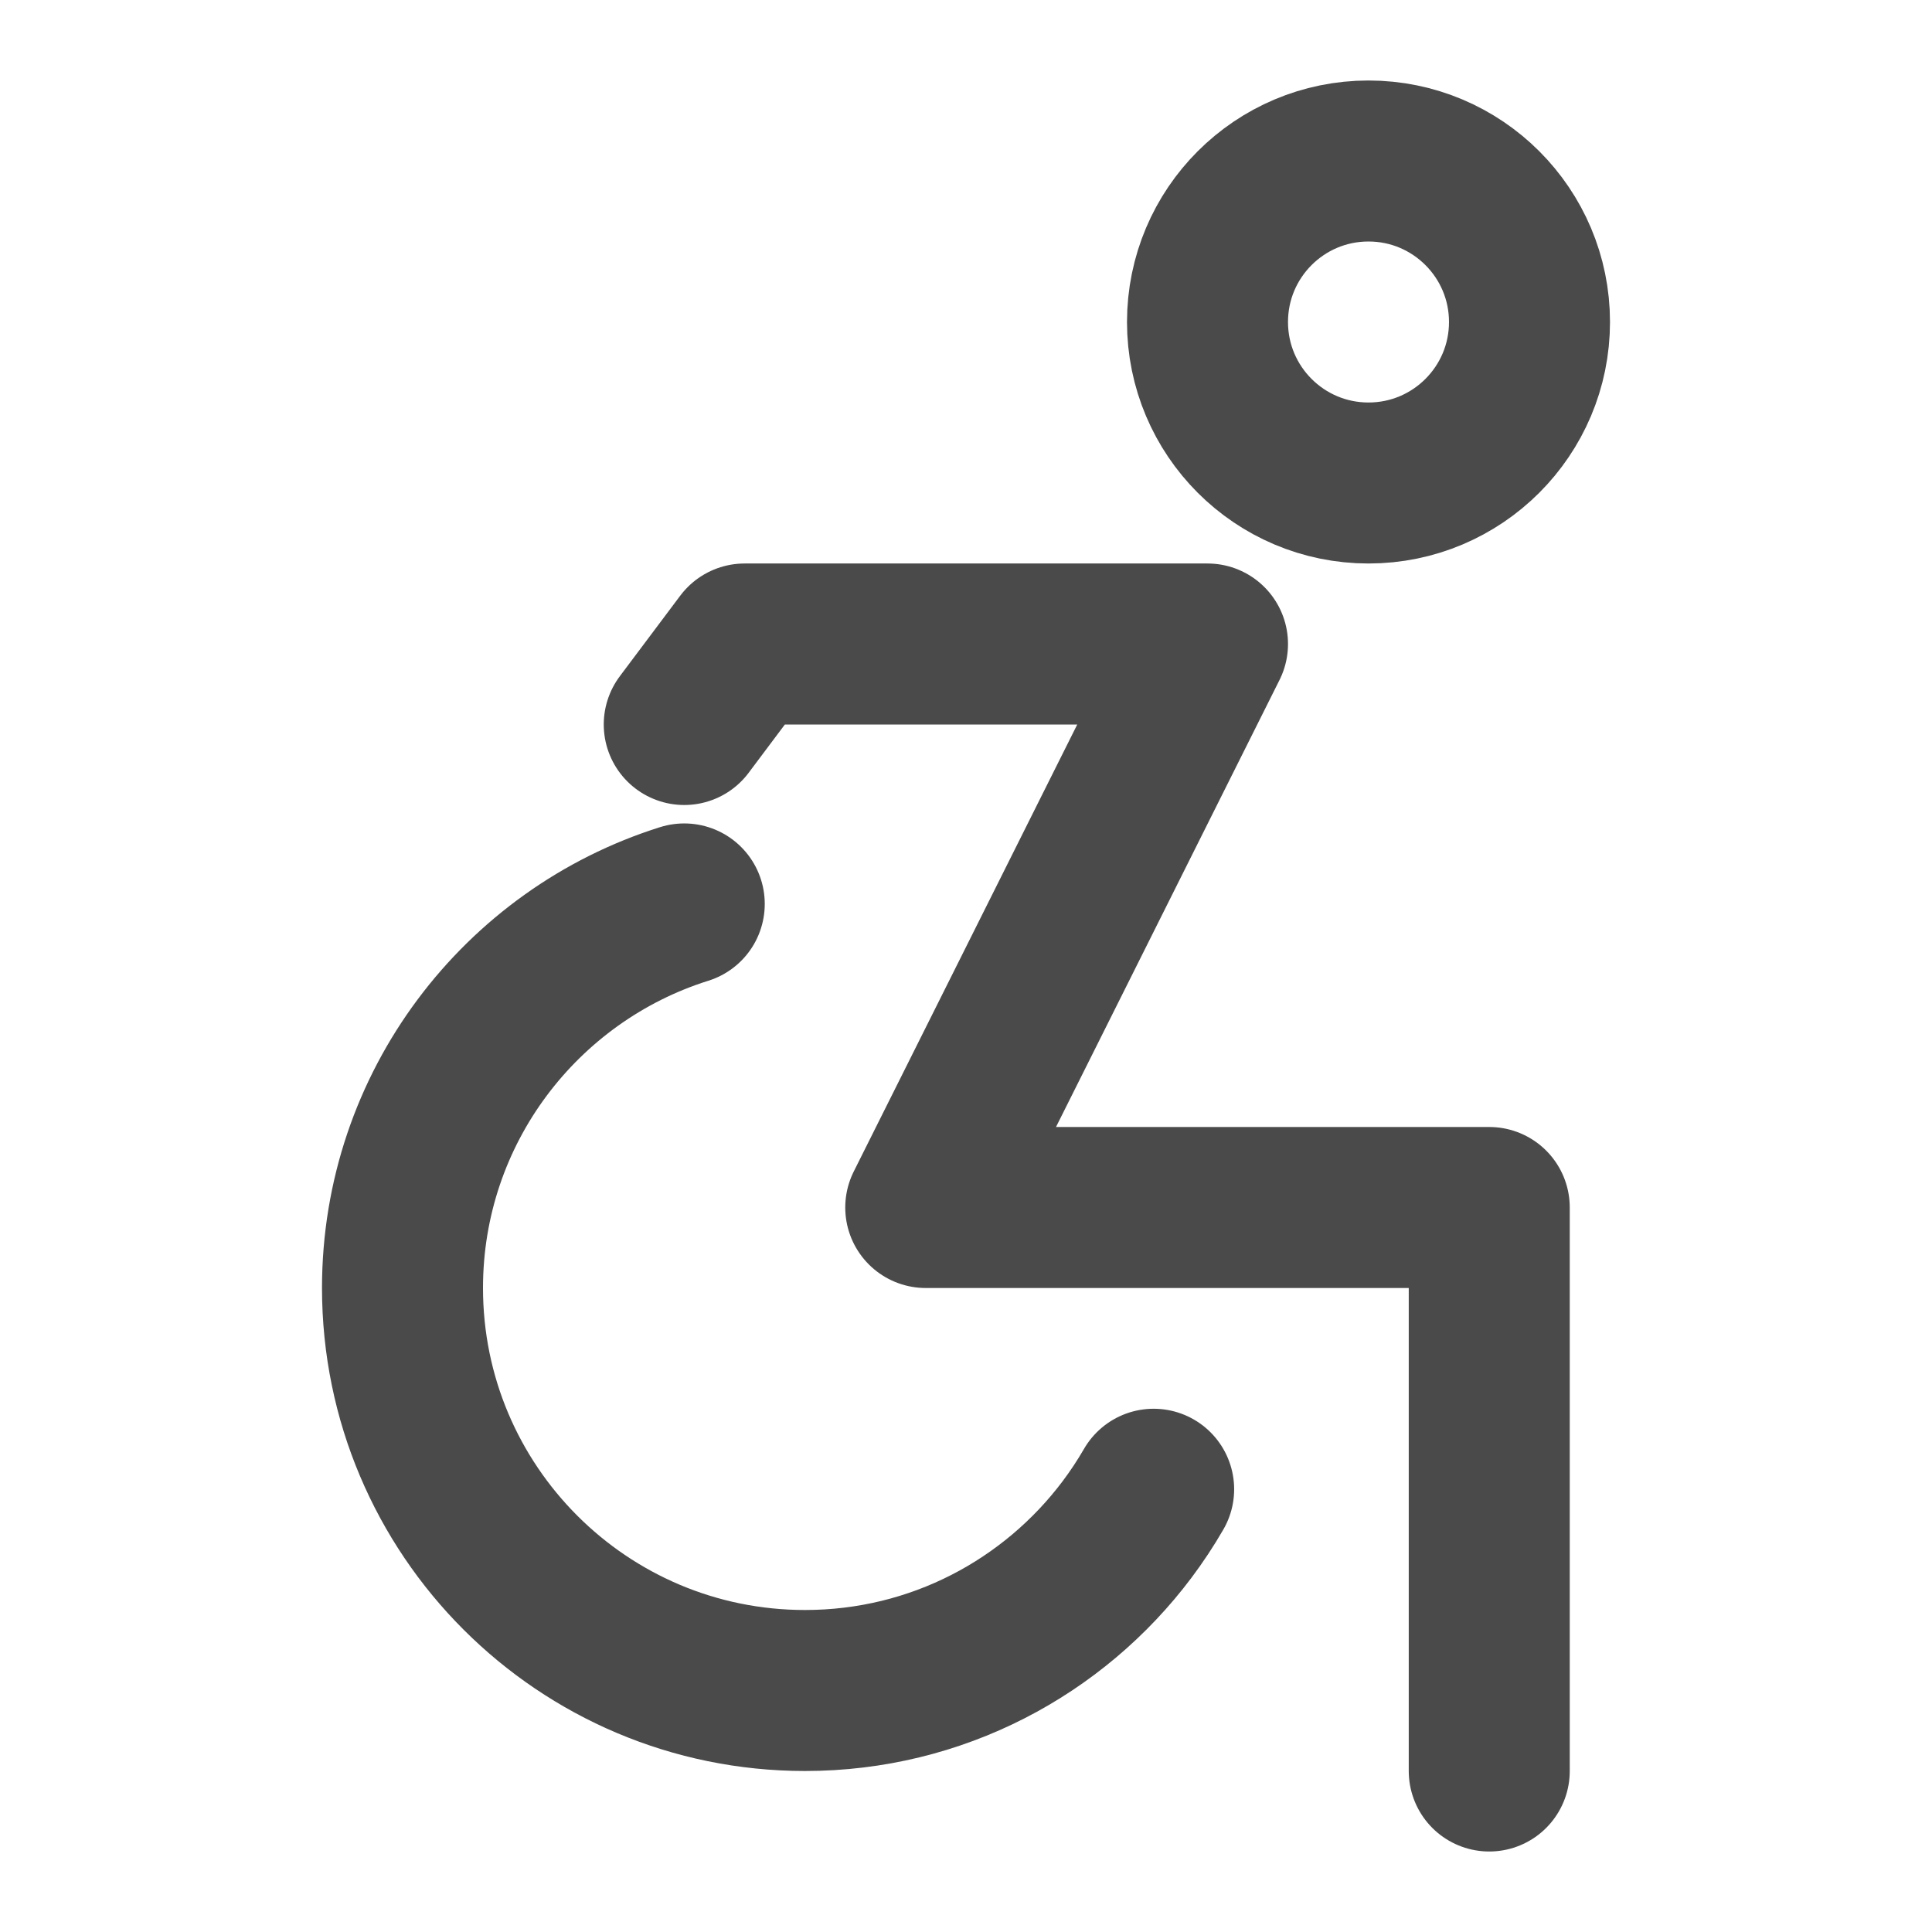
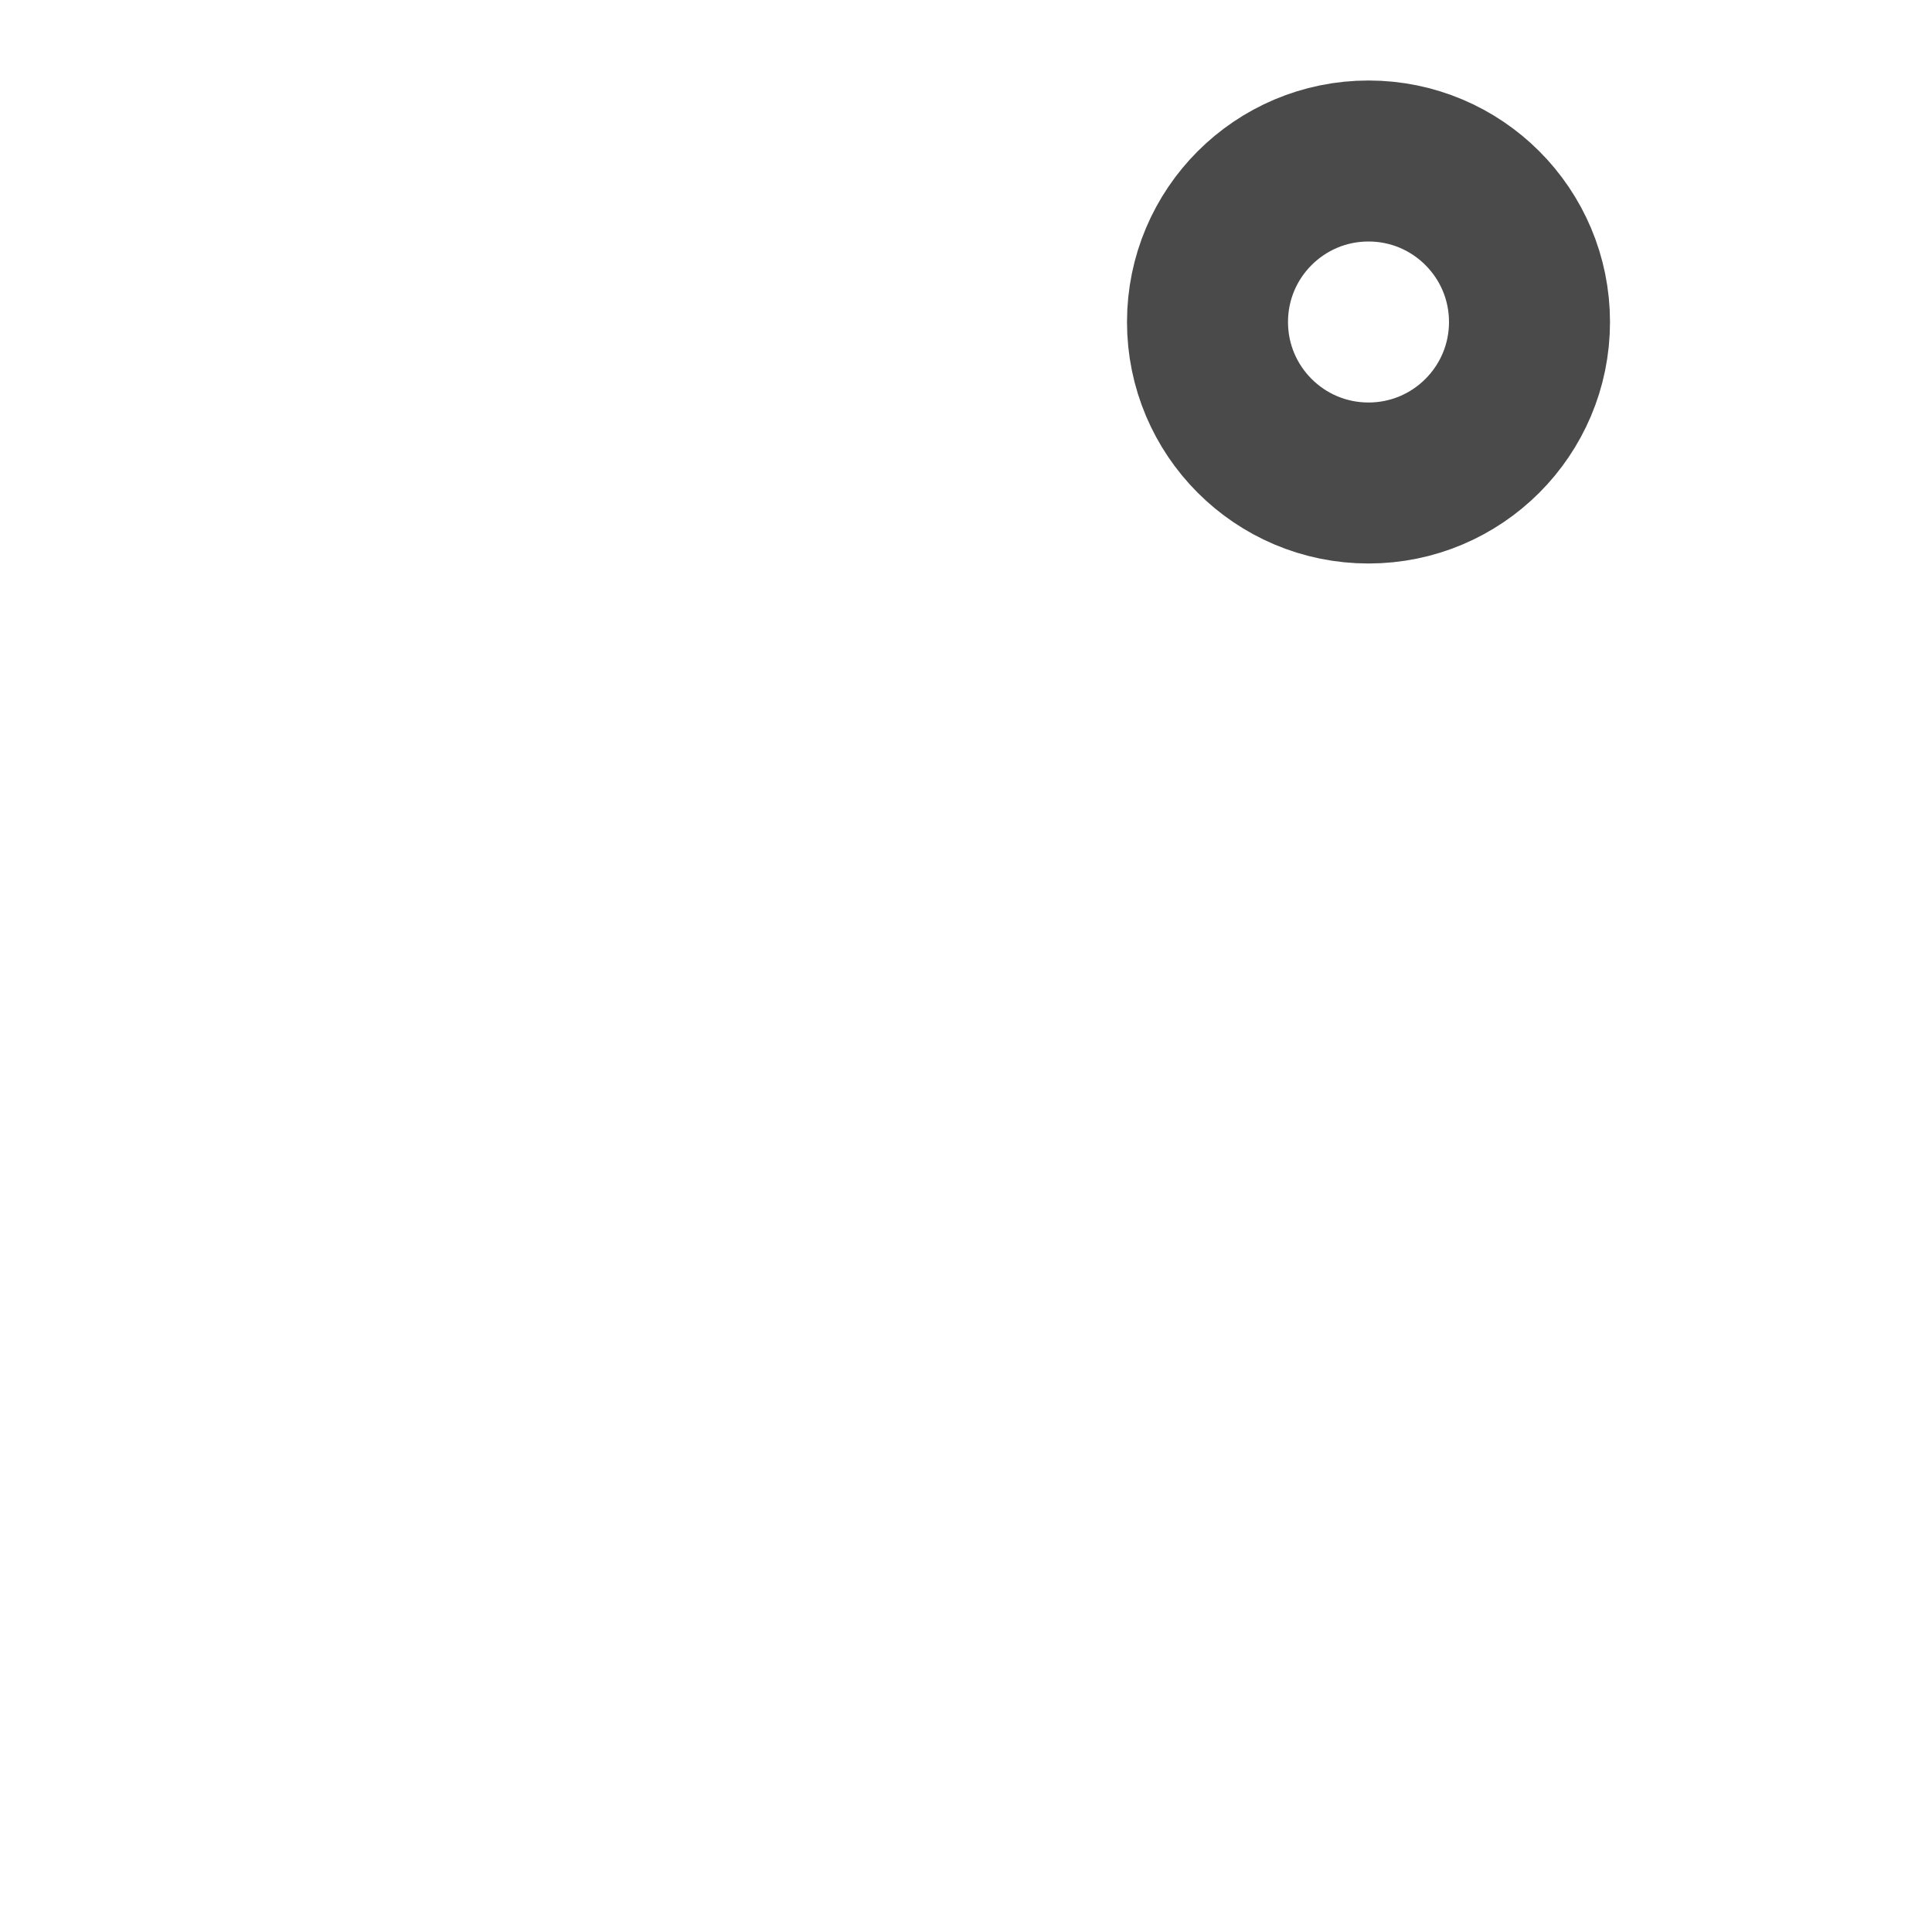
<svg xmlns="http://www.w3.org/2000/svg" width="24" height="24" viewBox="0 0 48 48" fill="none">
-   <path d="M17 22.458C12.943 23.732 10 27.523 10 32C10 37.523 14.477 42 20 42C23.272 42 26.176 40.429 28.001 38C28.24 37.681 28.462 37.347 28.662 37" stroke="#4a4a4a" stroke-width="4" stroke-linecap="round" />
-   <path d="M17 18L18.5 16H30L23 30H37V44" stroke="#4a4a4a" stroke-width="4" stroke-linecap="round" stroke-linejoin="round" />
  <circle cx="34" cy="8" r="4" fill="none" stroke="#4a4a4a" stroke-width="4" />
</svg>